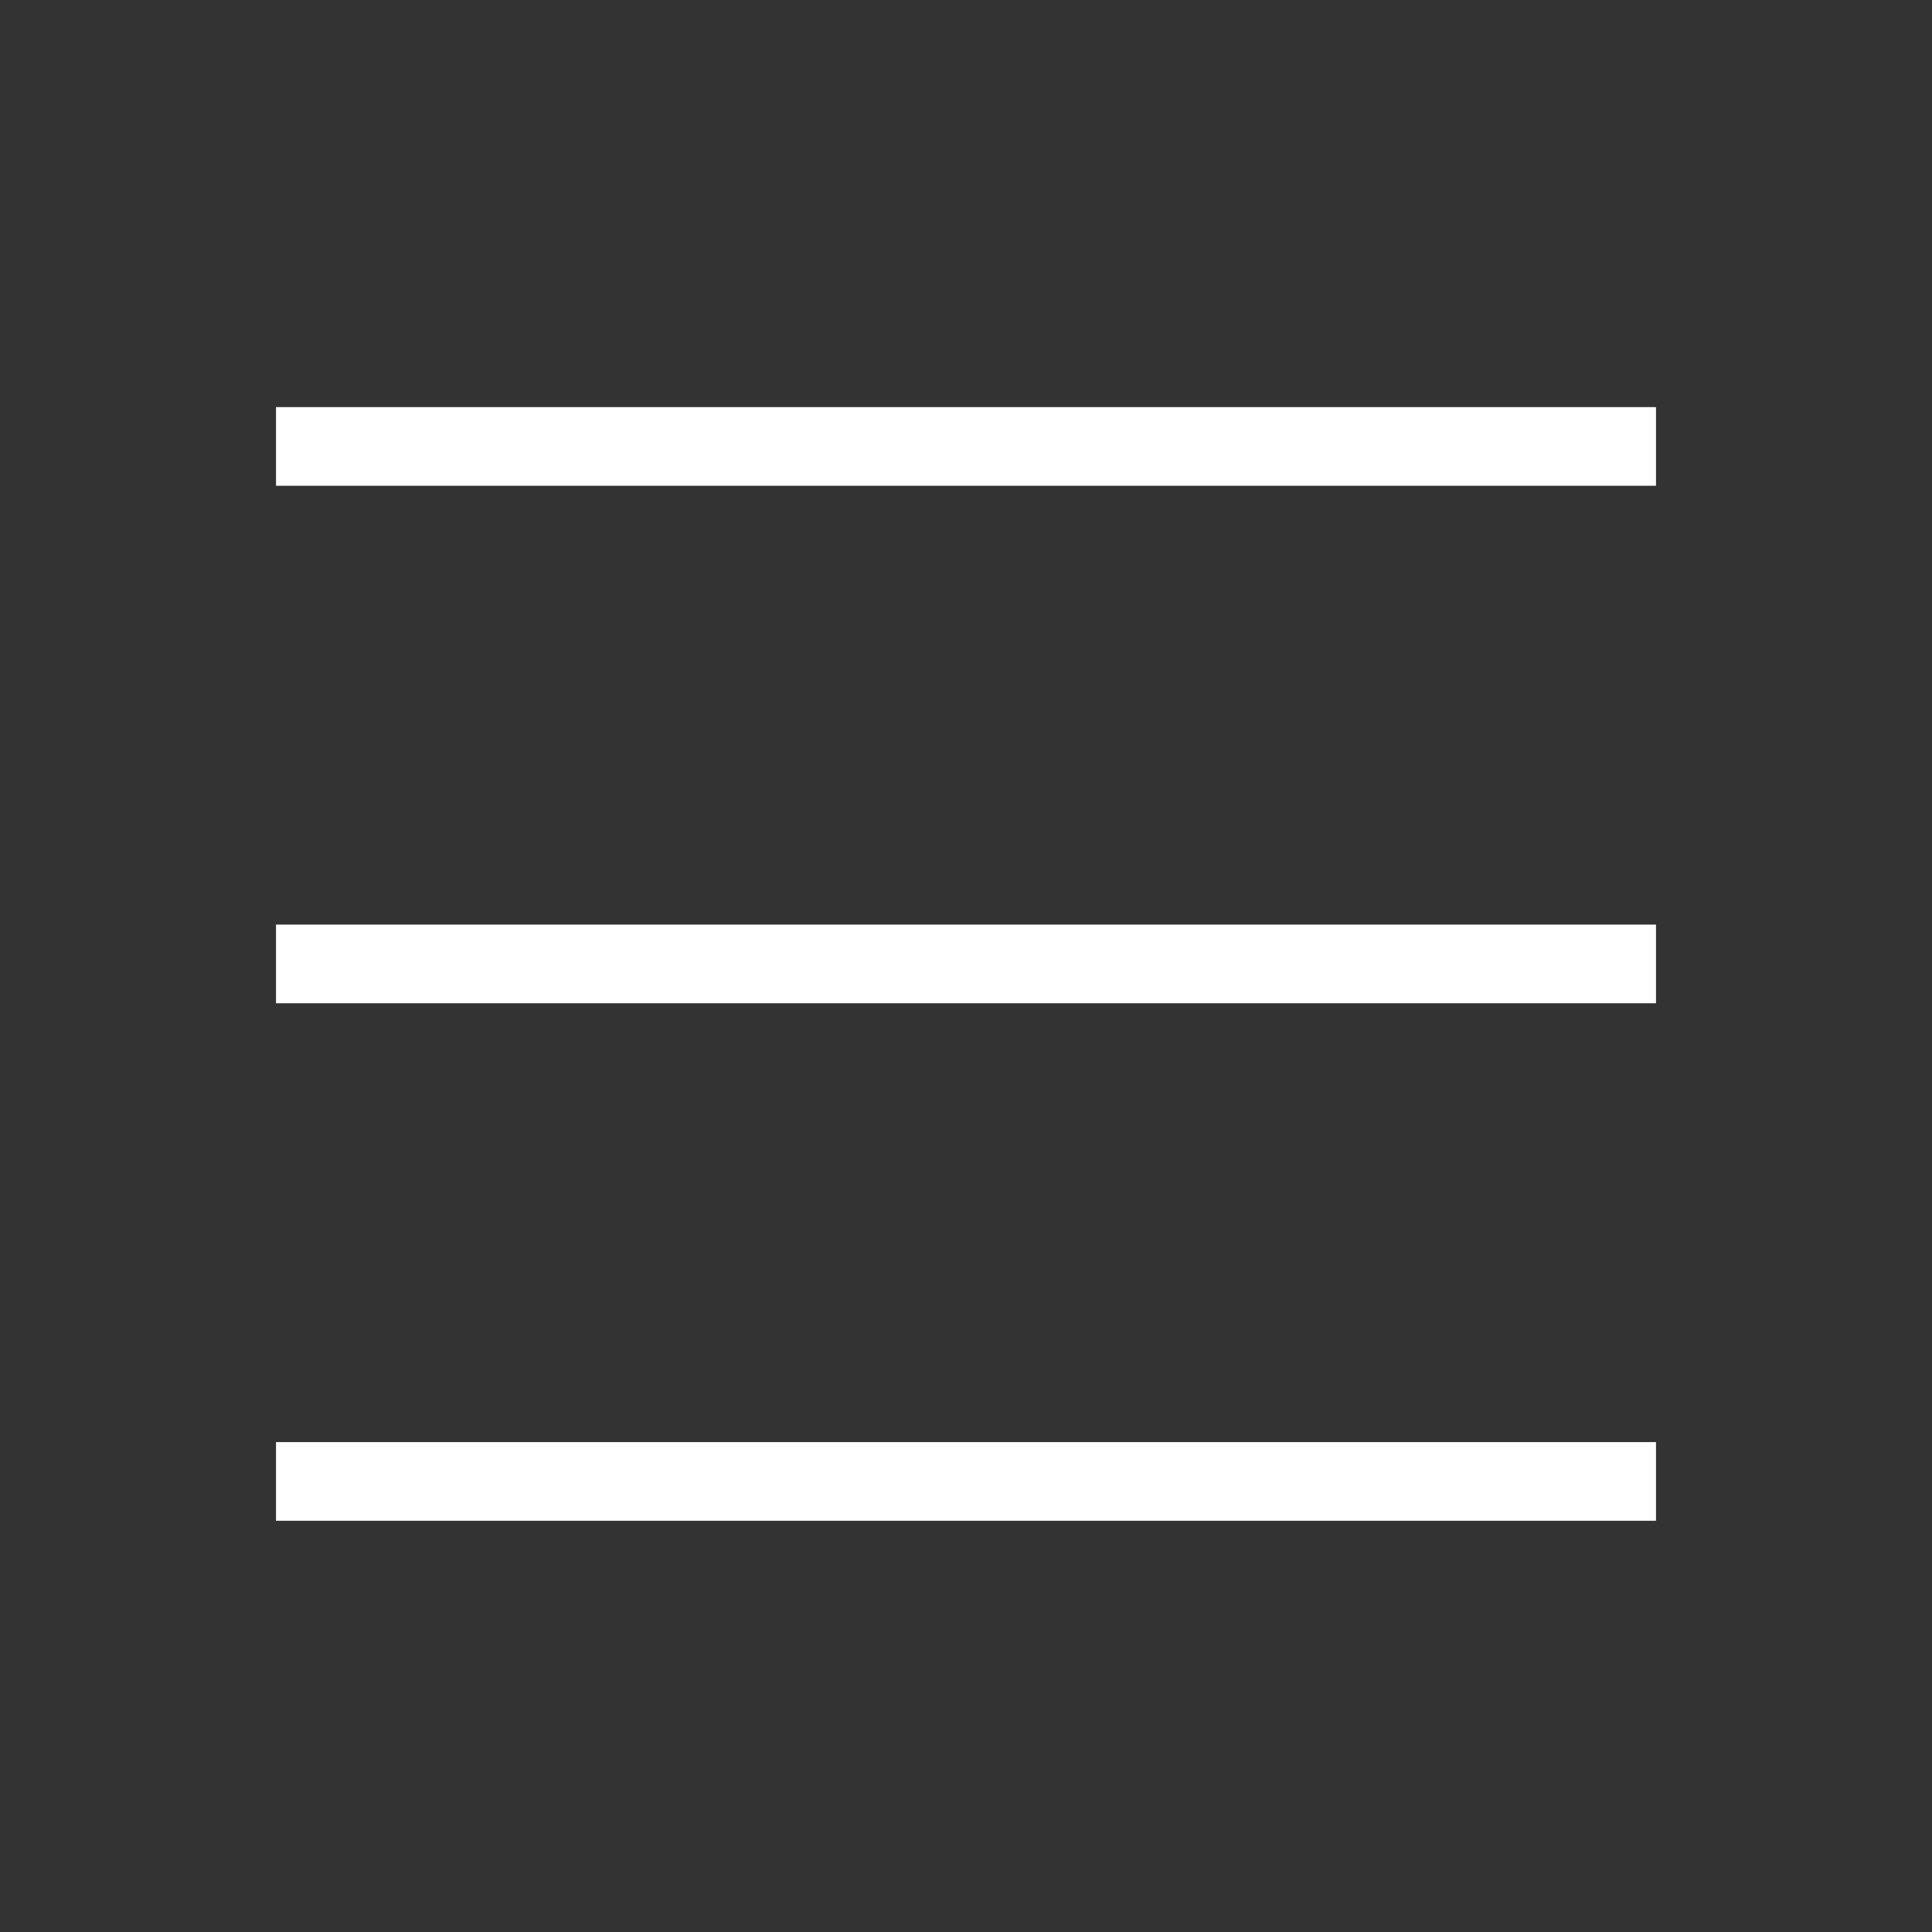
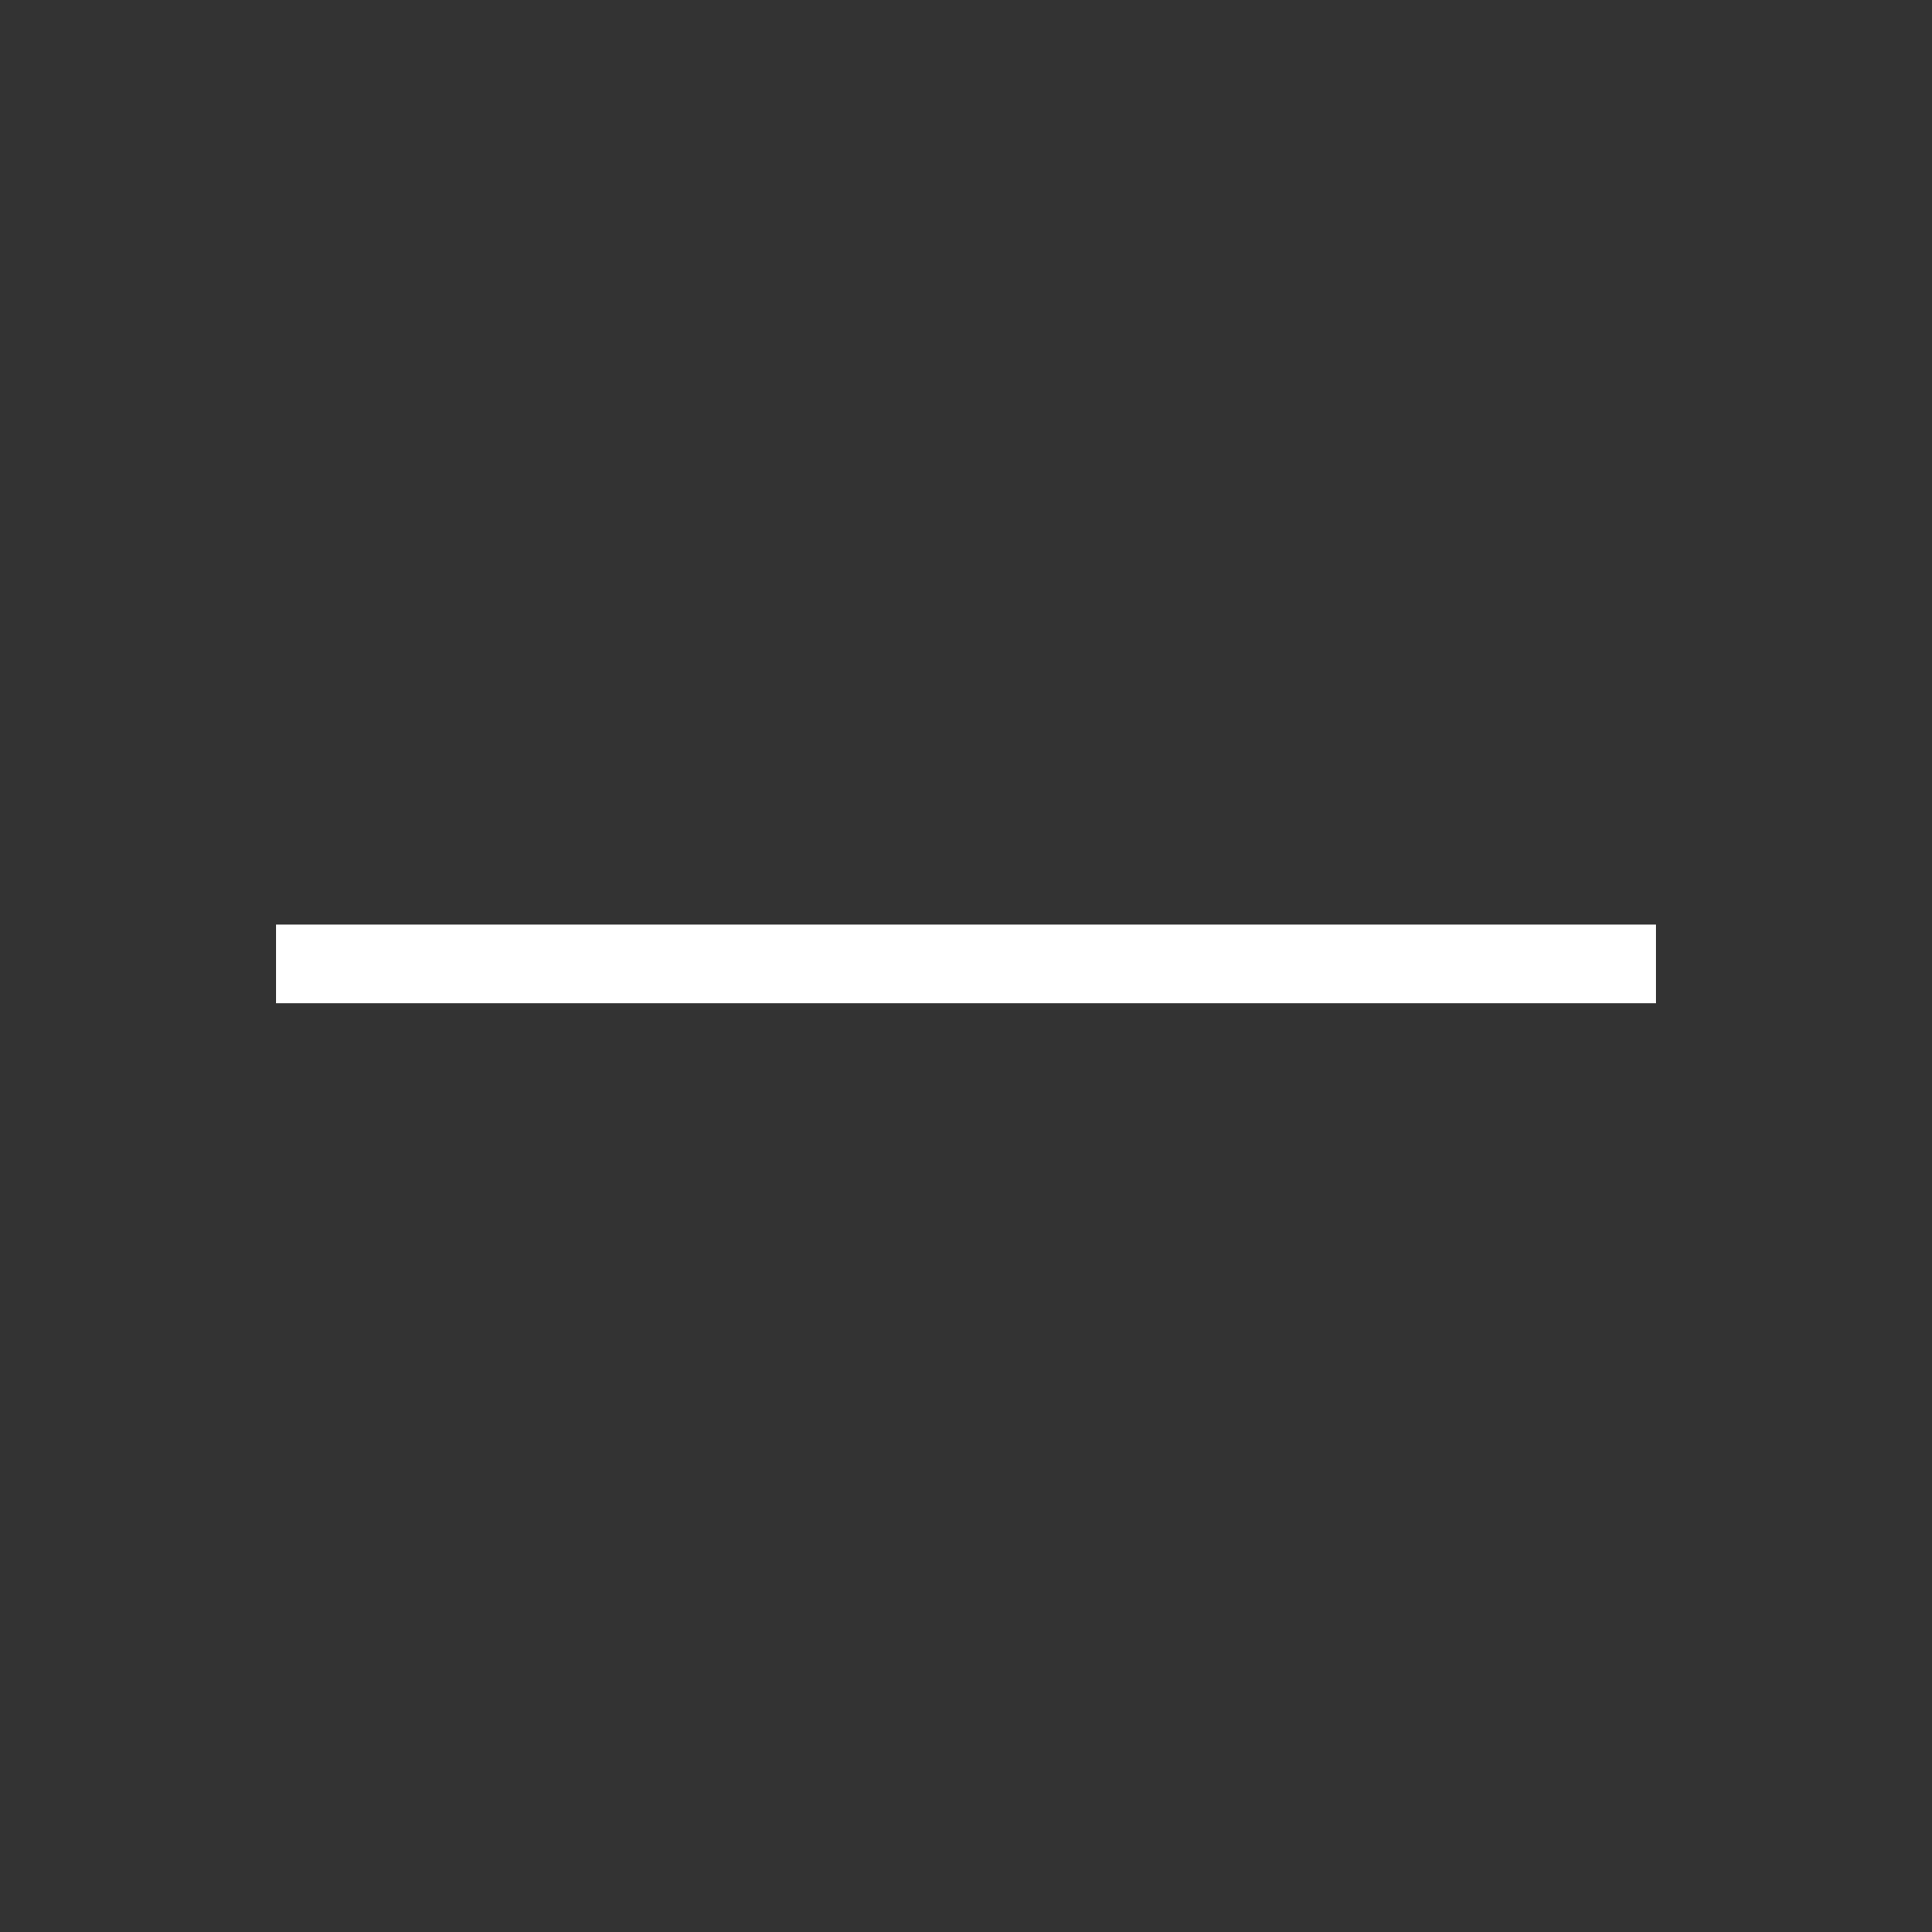
<svg xmlns="http://www.w3.org/2000/svg" id="_イヤー_2" viewBox="0 0 28 28">
  <rect x="0" y="0" width="28" height="28" fill="#333333" stroke="none" />
  <defs>
    <style>.cls-1,.cls-2{fill:none;}.cls-2{stroke:#fff;stroke-width:1.14px;}</style>
  </defs>
  <g id="_イヤー_1-2">
    <g>
-       <path class="cls-1" d="M0,0H28V28H0V0Z" />
-       <line class="cls-2" x1="4" y1="21.47" x2="24" y2="21.47" />
      <line class="cls-2" x1="4" y1="13.97" x2="24" y2="13.97" />
-       <line class="cls-2" x1="4" y1="6.47" x2="24" y2="6.47" />
    </g>
  </g>
</svg>